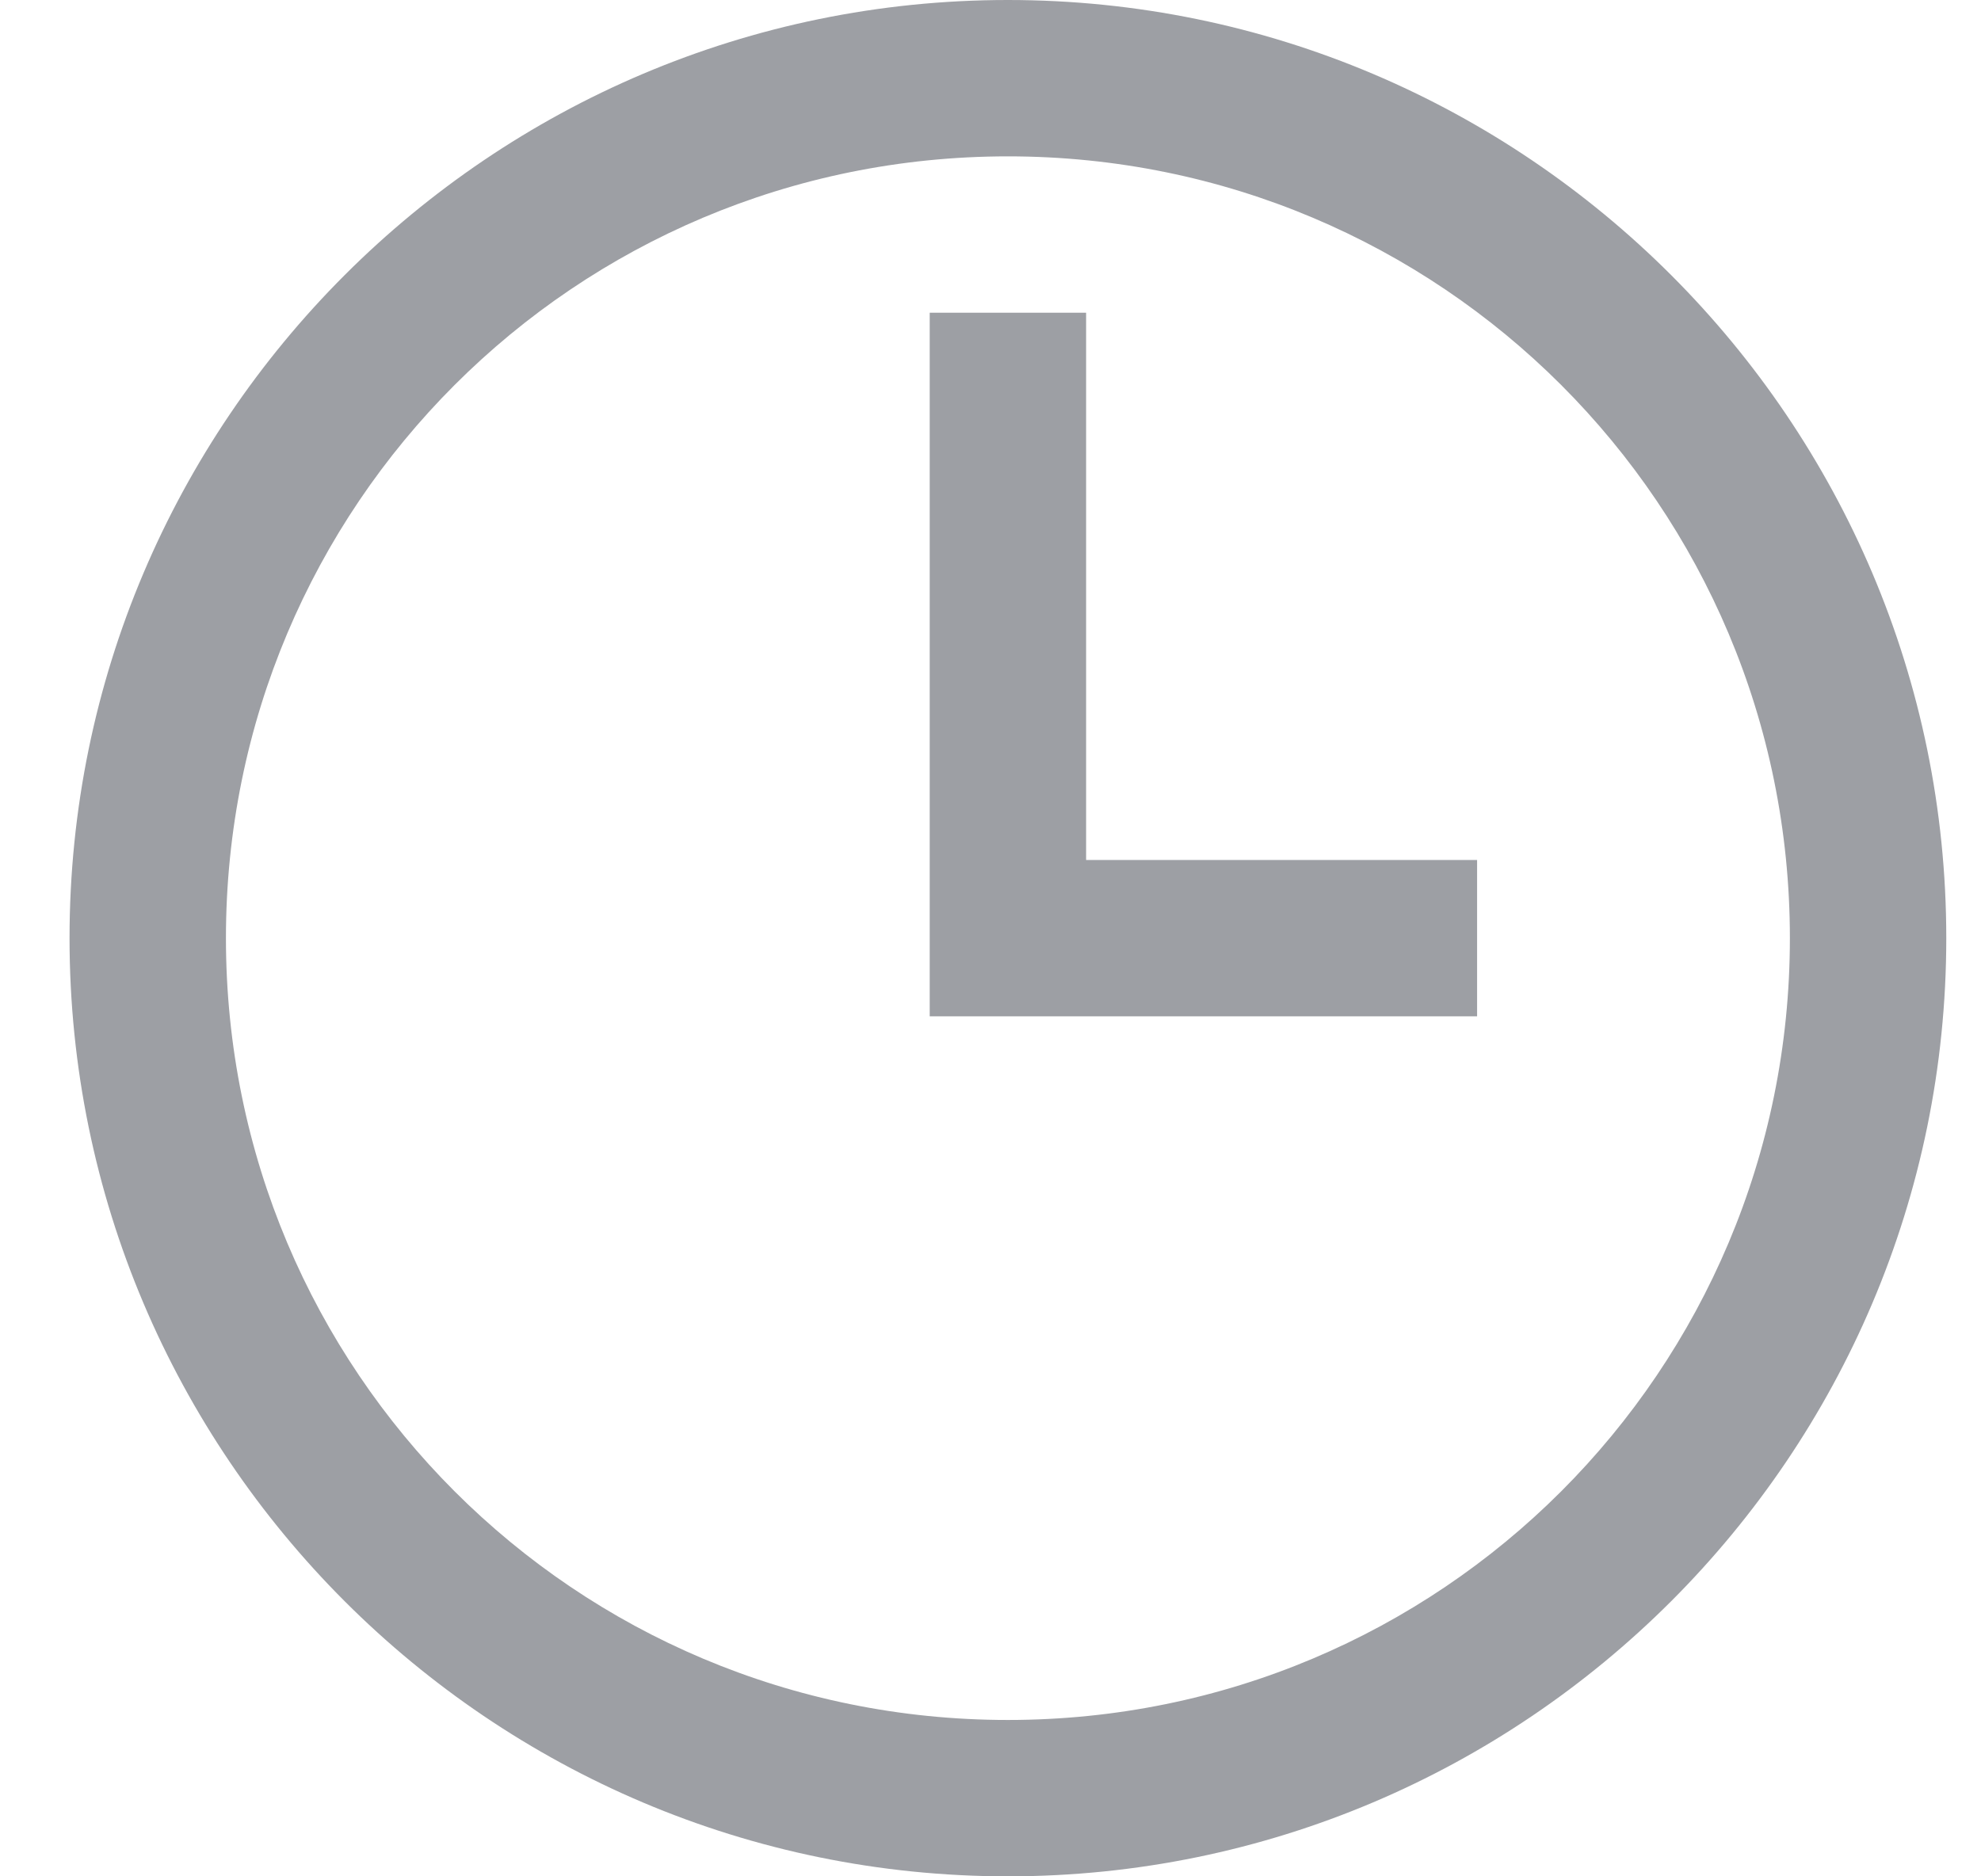
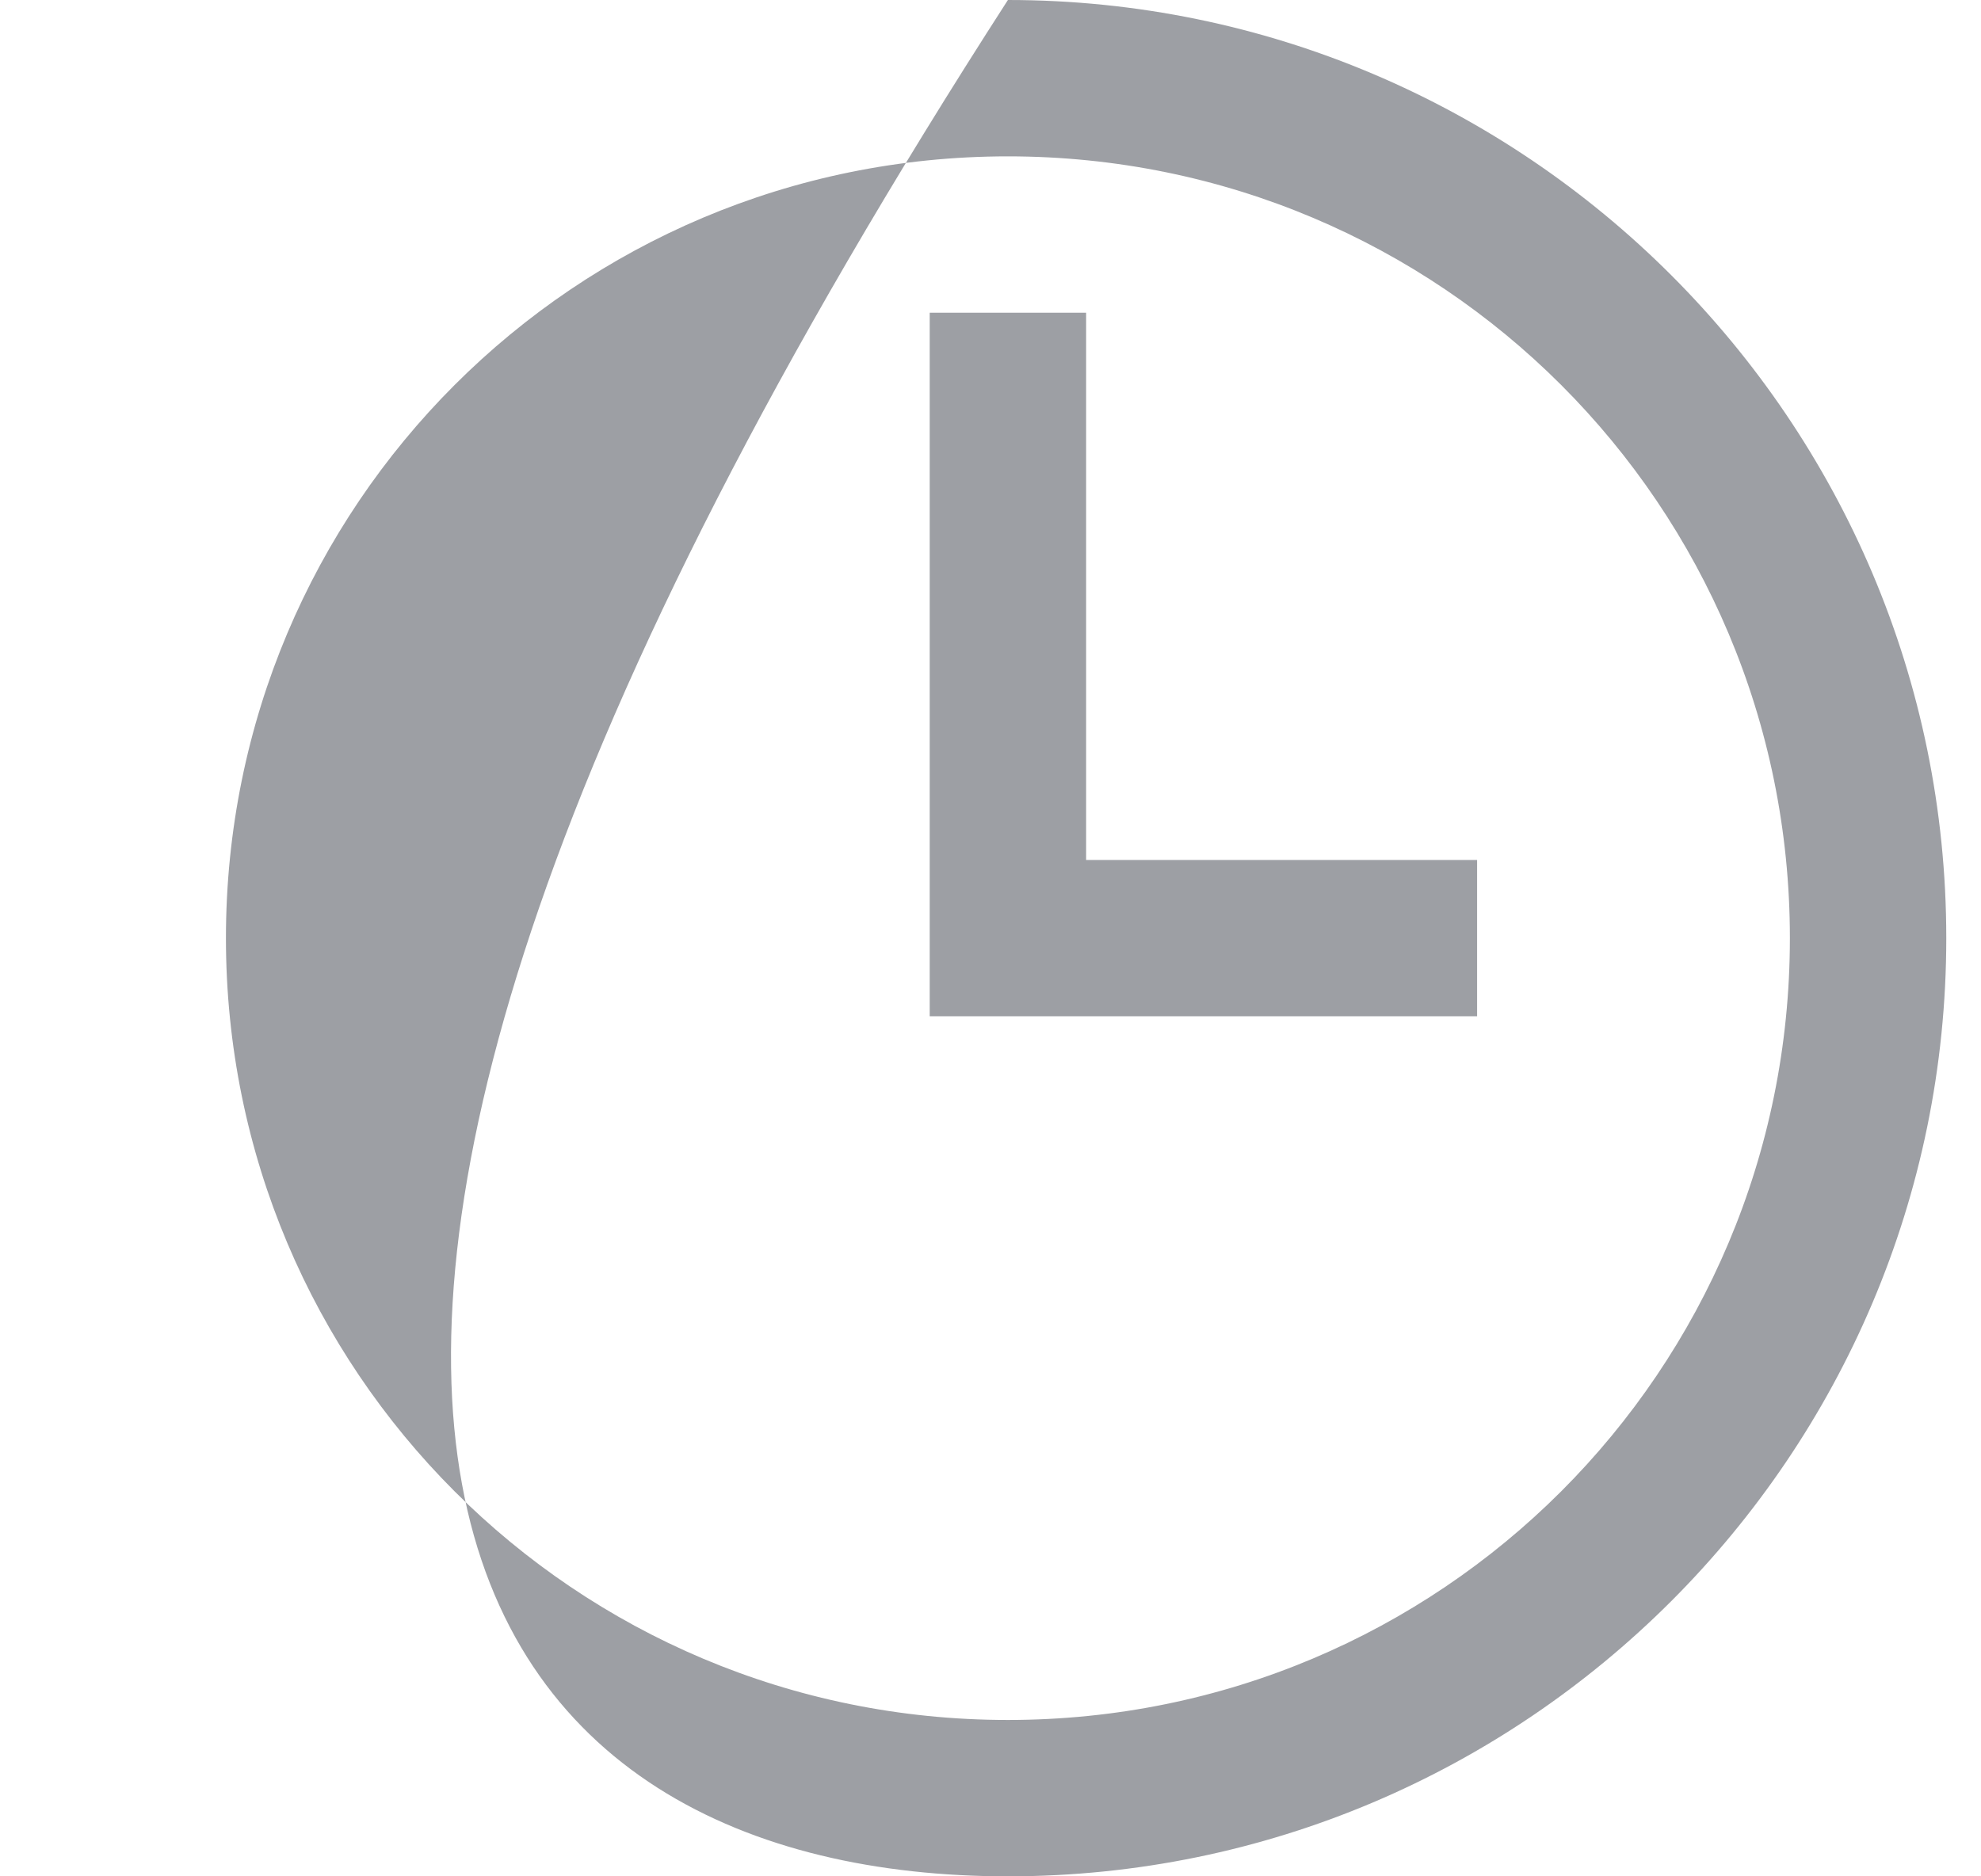
<svg xmlns="http://www.w3.org/2000/svg" width="19" height="18" viewBox="0 0 19 18" fill="none">
-   <path d="M9.667 0C4.704 0 0.667 4.037 0.667 9C0.667 13.963 4.704 18 9.667 18C14.63 18 18.667 13.963 18.667 9C18.667 4.037 14.63 0 9.667 0ZM9.667 1.5C13.818 1.5 17.167 4.849 17.167 9C17.167 13.151 13.818 16.5 9.667 16.5C5.515 16.5 2.167 13.151 2.167 9C2.167 4.849 5.515 1.5 9.667 1.5ZM8.917 3V9.75H14.167V8.25H10.417V3H8.917Z" fill="#9D9FA4" />
+   <path d="M9.667 0C0.667 13.963 4.704 18 9.667 18C14.63 18 18.667 13.963 18.667 9C18.667 4.037 14.63 0 9.667 0ZM9.667 1.5C13.818 1.5 17.167 4.849 17.167 9C17.167 13.151 13.818 16.5 9.667 16.5C5.515 16.5 2.167 13.151 2.167 9C2.167 4.849 5.515 1.5 9.667 1.5ZM8.917 3V9.75H14.167V8.25H10.417V3H8.917Z" fill="#9D9FA4" />
</svg>